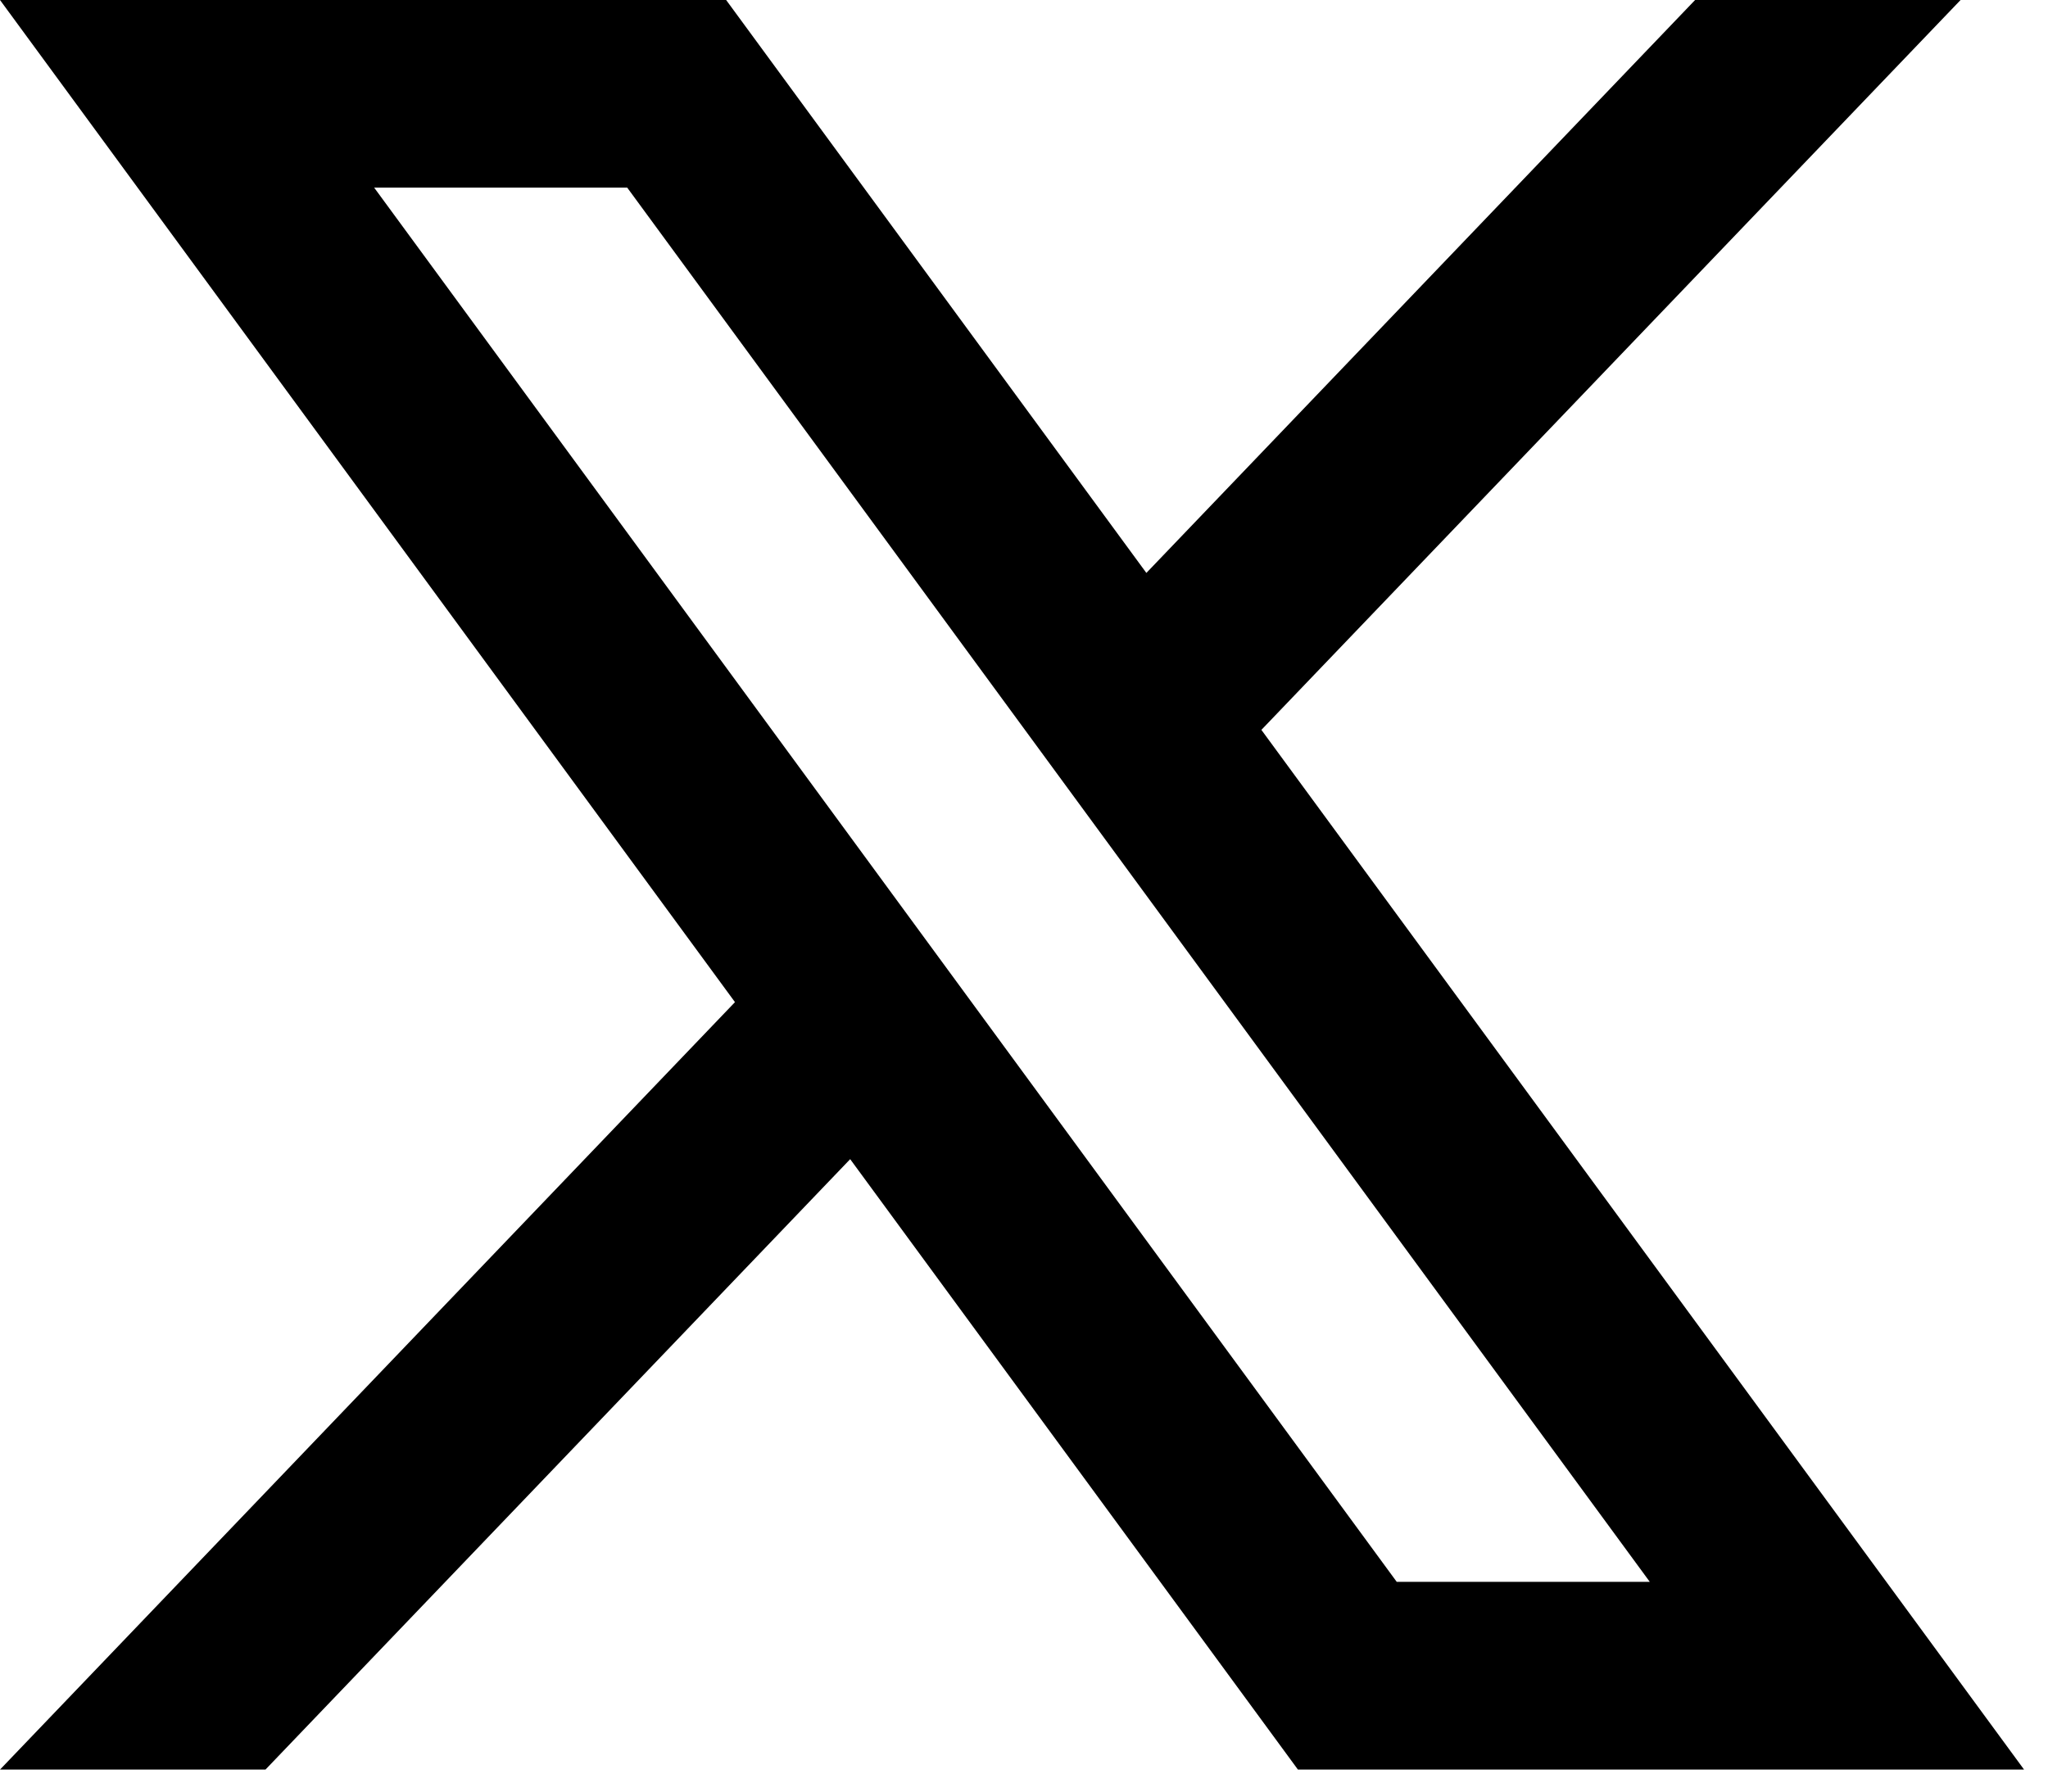
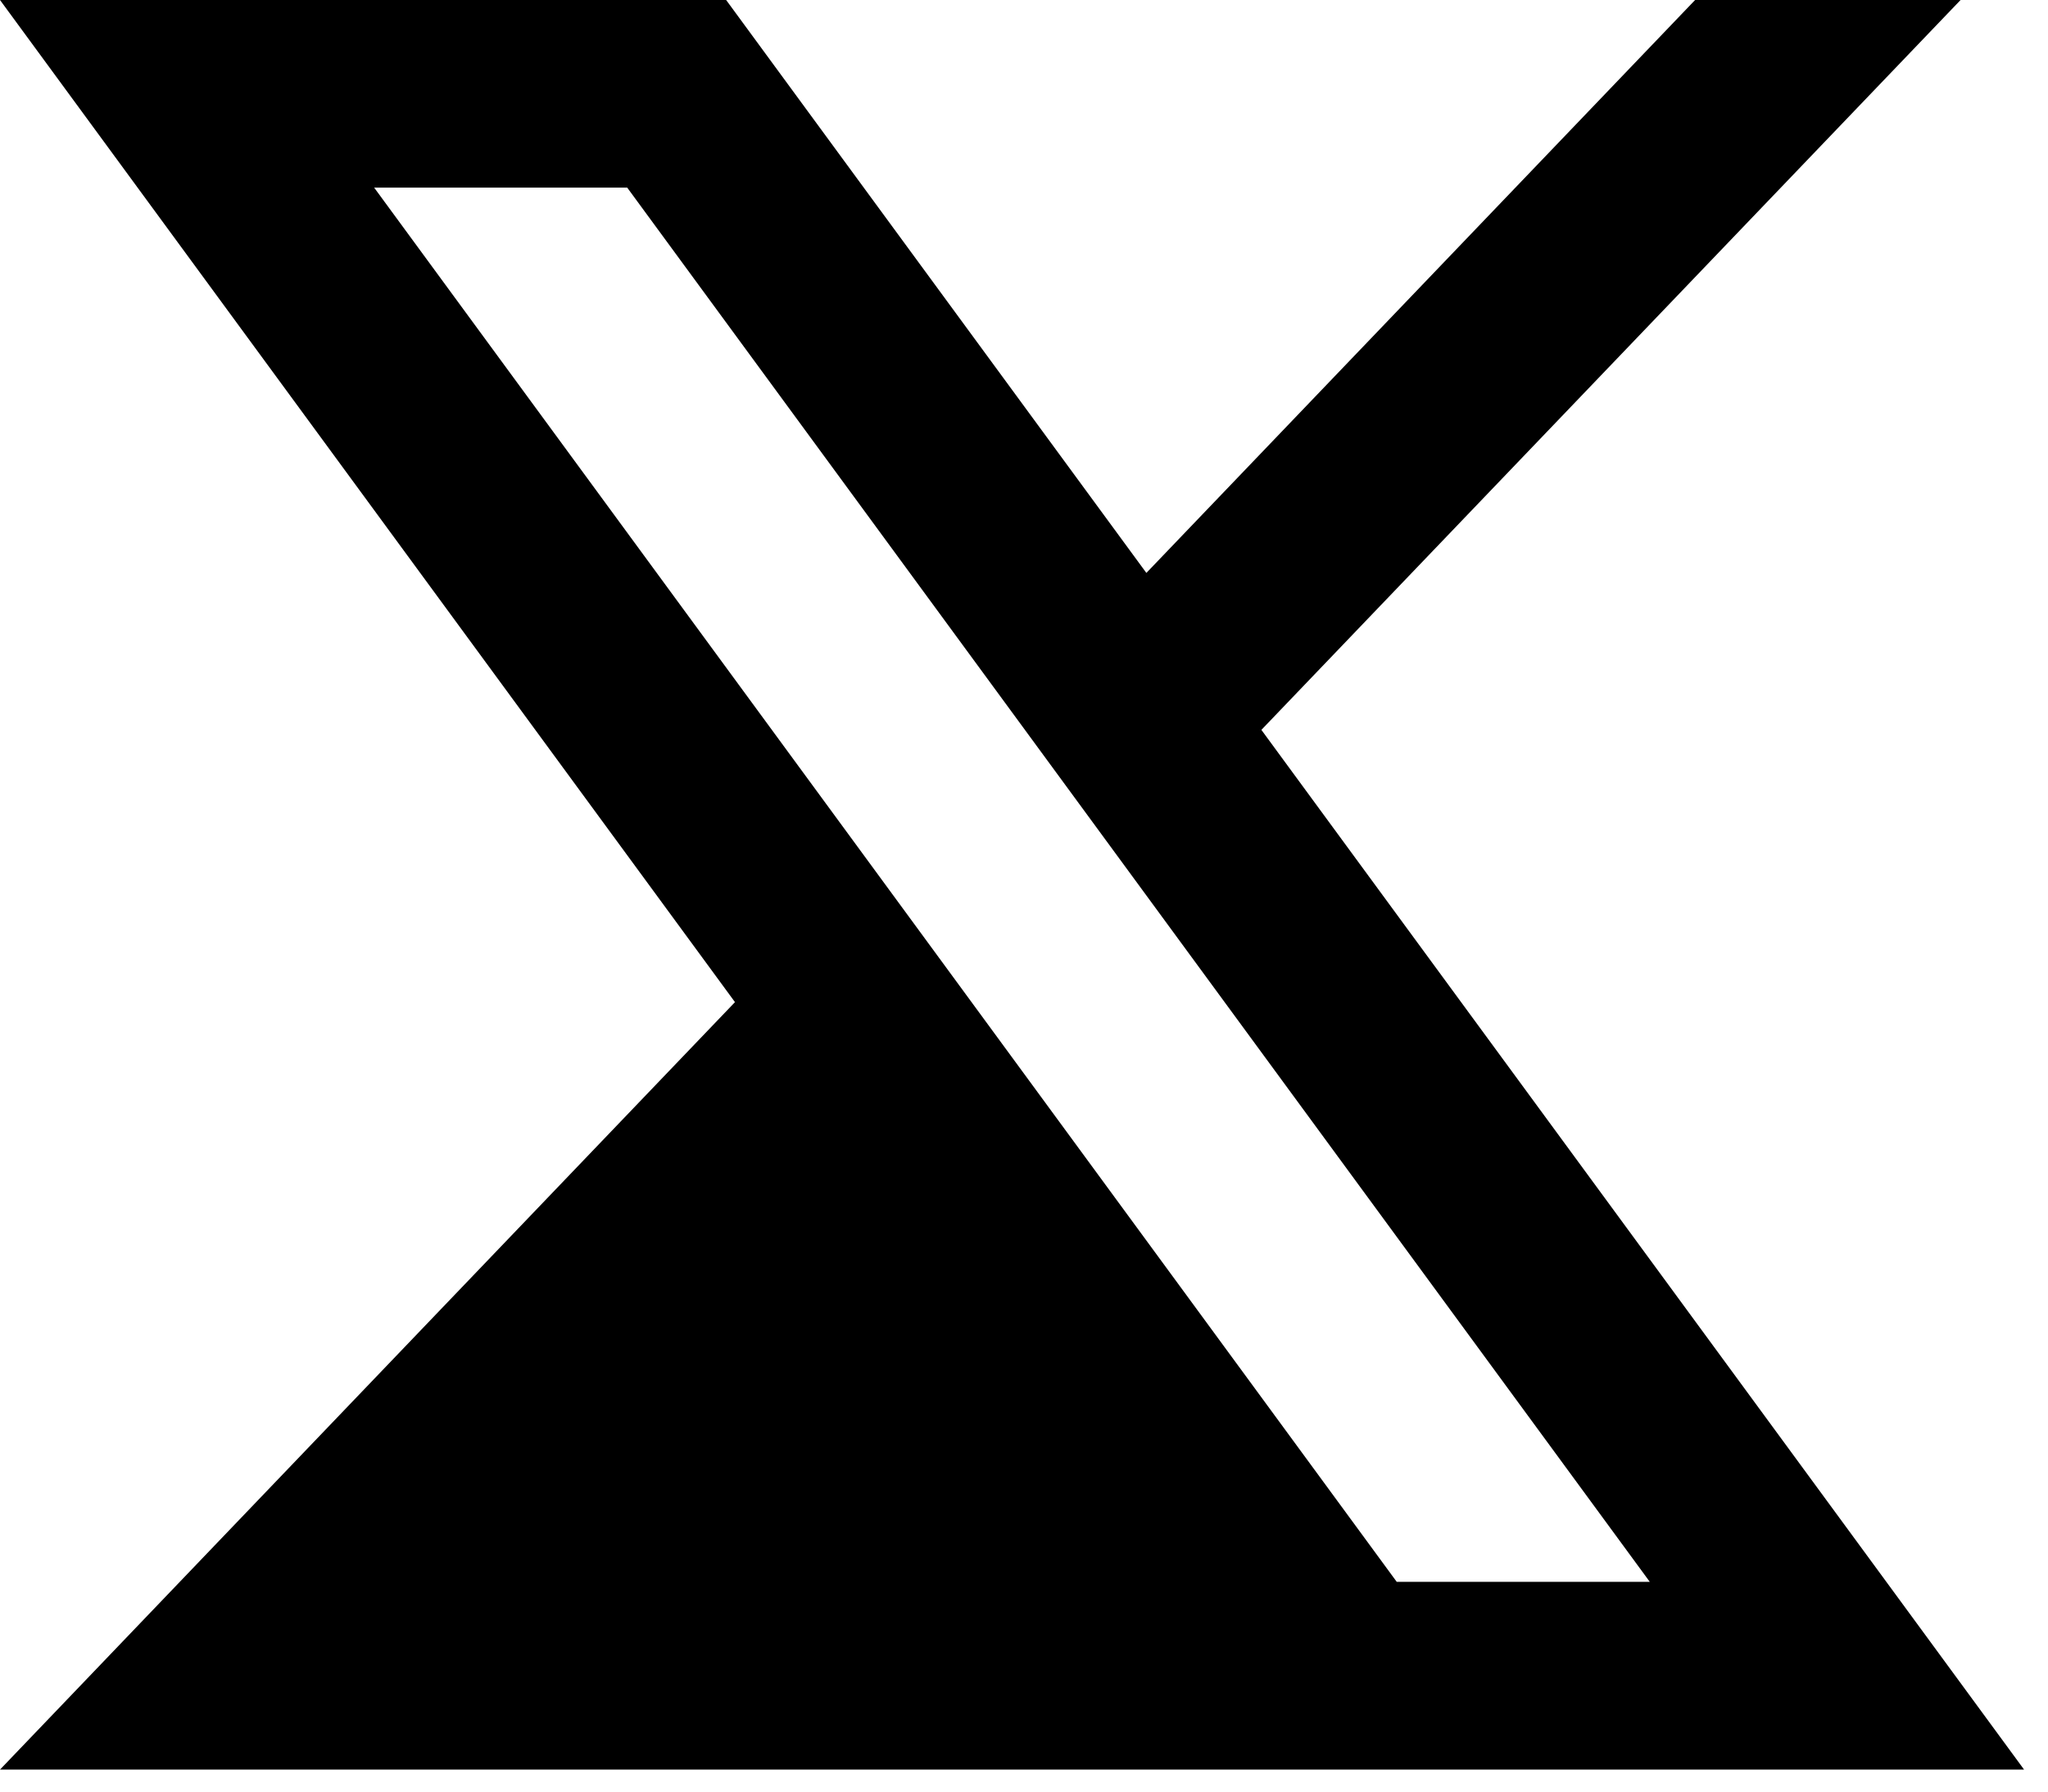
<svg xmlns="http://www.w3.org/2000/svg" width="16" height="14" viewBox="0 0 16 14" fill="none">
-   <path d="M9.855 5.703L15.317 0H13.243L8.956 4.477L5.673 0H0L5.742 7.831L0 13.828H2.074L6.642 9.058L10.14 13.828H15.813L9.855 5.704V5.703ZM2.923 1.466H4.9L12.889 12.361H10.912L2.923 1.466Z" fill="black" />
+   <path d="M9.855 5.703L15.317 0H13.243L8.956 4.477L5.673 0H0L5.742 7.831L0 13.828H2.074L10.14 13.828H15.813L9.855 5.704V5.703ZM2.923 1.466H4.9L12.889 12.361H10.912L2.923 1.466Z" fill="black" />
</svg>